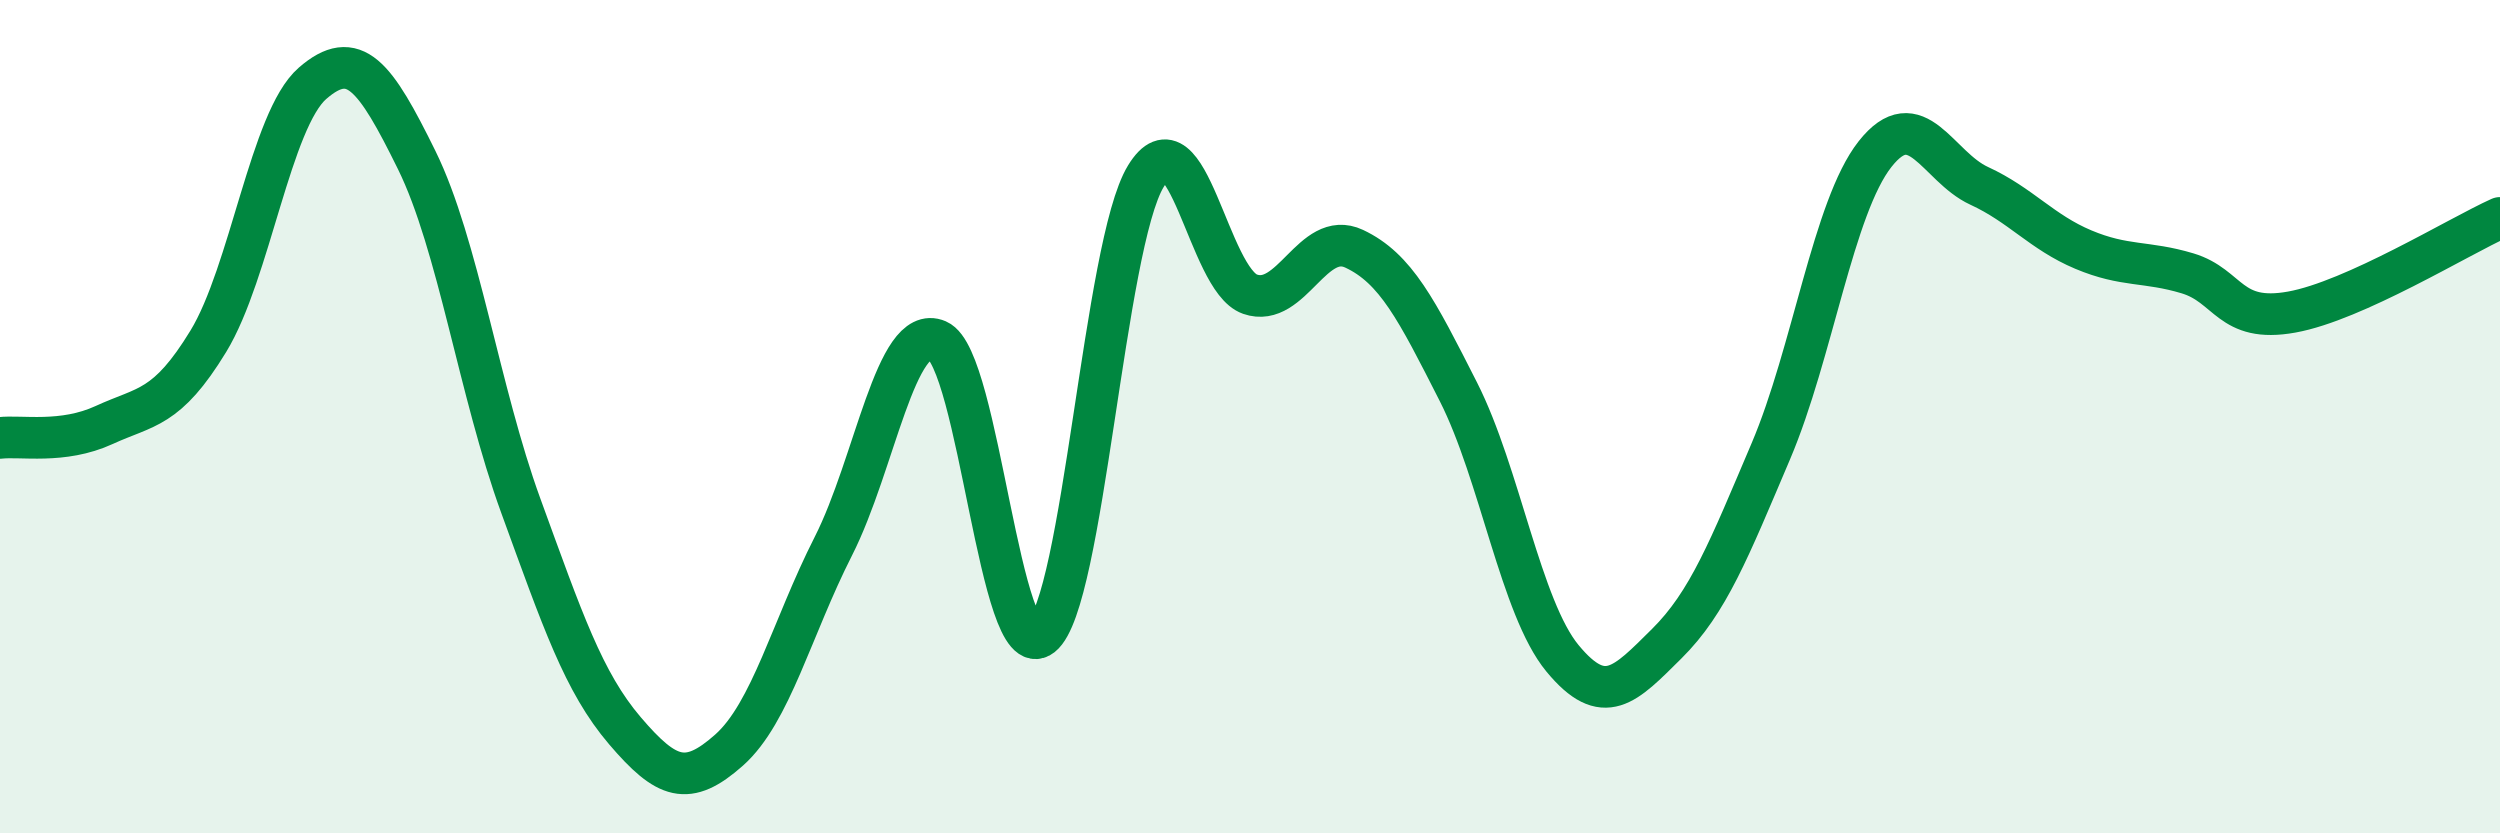
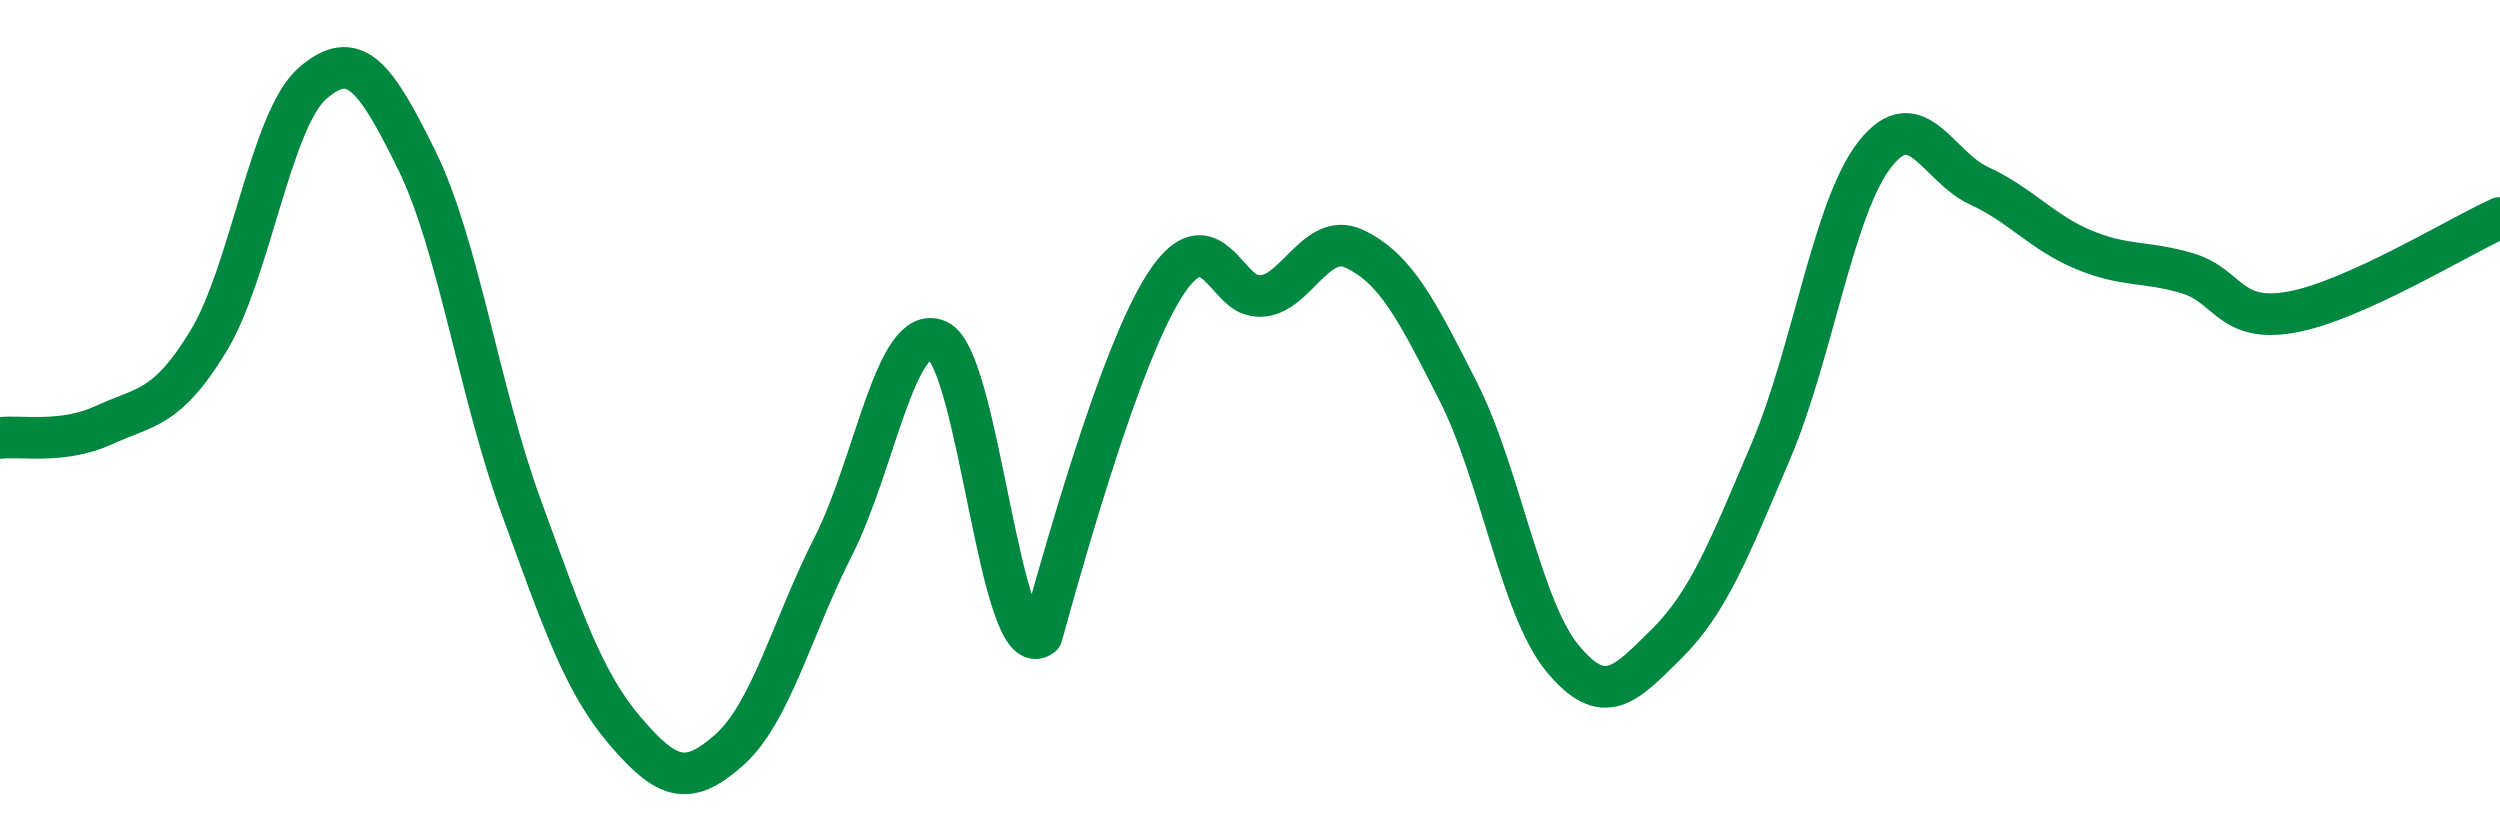
<svg xmlns="http://www.w3.org/2000/svg" width="60" height="20" viewBox="0 0 60 20">
-   <path d="M 0,10.51 C 0.5,10.45 1.5,10.66 2.5,10.2 C 3.5,9.74 4,9.83 5,8.19 C 6,6.55 6.5,2.87 7.5,2 C 8.5,1.13 9,1.81 10,3.84 C 11,5.87 11.5,9.4 12.5,12.14 C 13.5,14.88 14,16.37 15,17.54 C 16,18.71 16.5,18.89 17.5,18 C 18.5,17.11 19,15.08 20,13.11 C 21,11.14 21.5,7.74 22.5,8.17 C 23.5,8.6 24,16.05 25,15.26 C 26,14.47 26.5,5.87 27.5,4.23 C 28.5,2.59 29,6.71 30,7.06 C 31,7.41 31.5,5.5 32.5,5.97 C 33.5,6.44 34,7.43 35,9.4 C 36,11.37 36.5,14.59 37.5,15.8 C 38.5,17.01 39,16.44 40,15.45 C 41,14.46 41.5,13.18 42.5,10.83 C 43.5,8.48 44,4.97 45,3.7 C 46,2.43 46.5,4 47.5,4.46 C 48.5,4.92 49,5.57 50,5.99 C 51,6.41 51.5,6.26 52.5,6.56 C 53.5,6.86 53.5,7.76 55,7.49 C 56.5,7.22 59,5.68 60,5.23L60 20L0 20Z" fill="#008740" opacity="0.1" stroke-linecap="round" stroke-linejoin="round" />
-   <path d="M 0,10.51 C 0.5,10.45 1.5,10.66 2.5,10.2 C 3.5,9.74 4,9.83 5,8.19 C 6,6.55 6.5,2.87 7.5,2 C 8.5,1.13 9,1.81 10,3.84 C 11,5.87 11.5,9.4 12.5,12.14 C 13.5,14.88 14,16.37 15,17.54 C 16,18.71 16.5,18.89 17.5,18 C 18.5,17.11 19,15.08 20,13.11 C 21,11.14 21.5,7.74 22.5,8.17 C 23.5,8.6 24,16.05 25,15.26 C 26,14.47 26.5,5.87 27.5,4.23 C 28.5,2.59 29,6.71 30,7.06 C 31,7.41 31.5,5.5 32.5,5.97 C 33.5,6.44 34,7.43 35,9.4 C 36,11.37 36.5,14.59 37.5,15.8 C 38.5,17.01 39,16.44 40,15.45 C 41,14.46 41.5,13.18 42.5,10.83 C 43.5,8.48 44,4.97 45,3.7 C 46,2.43 46.5,4 47.5,4.46 C 48.5,4.92 49,5.57 50,5.99 C 51,6.41 51.5,6.26 52.5,6.56 C 53.5,6.86 53.5,7.76 55,7.49 C 56.5,7.22 59,5.68 60,5.23" stroke="#008740" stroke-width="1" fill="none" stroke-linecap="round" stroke-linejoin="round" />
+   <path d="M 0,10.51 C 0.5,10.45 1.5,10.66 2.5,10.2 C 3.5,9.74 4,9.83 5,8.19 C 6,6.55 6.5,2.87 7.5,2 C 8.5,1.13 9,1.81 10,3.84 C 11,5.87 11.5,9.4 12.5,12.14 C 13.5,14.88 14,16.37 15,17.54 C 16,18.71 16.5,18.89 17.5,18 C 18.5,17.11 19,15.08 20,13.11 C 21,11.14 21.5,7.74 22.5,8.17 C 23.5,8.6 24,16.05 25,15.26 C 28.5,2.59 29,6.71 30,7.06 C 31,7.41 31.5,5.5 32.5,5.97 C 33.5,6.44 34,7.43 35,9.4 C 36,11.37 36.5,14.59 37.5,15.8 C 38.5,17.01 39,16.44 40,15.45 C 41,14.46 41.5,13.18 42.5,10.83 C 43.5,8.48 44,4.97 45,3.7 C 46,2.43 46.5,4 47.5,4.46 C 48.5,4.92 49,5.57 50,5.99 C 51,6.41 51.5,6.26 52.5,6.56 C 53.5,6.86 53.5,7.76 55,7.49 C 56.5,7.22 59,5.68 60,5.23" stroke="#008740" stroke-width="1" fill="none" stroke-linecap="round" stroke-linejoin="round" />
</svg>